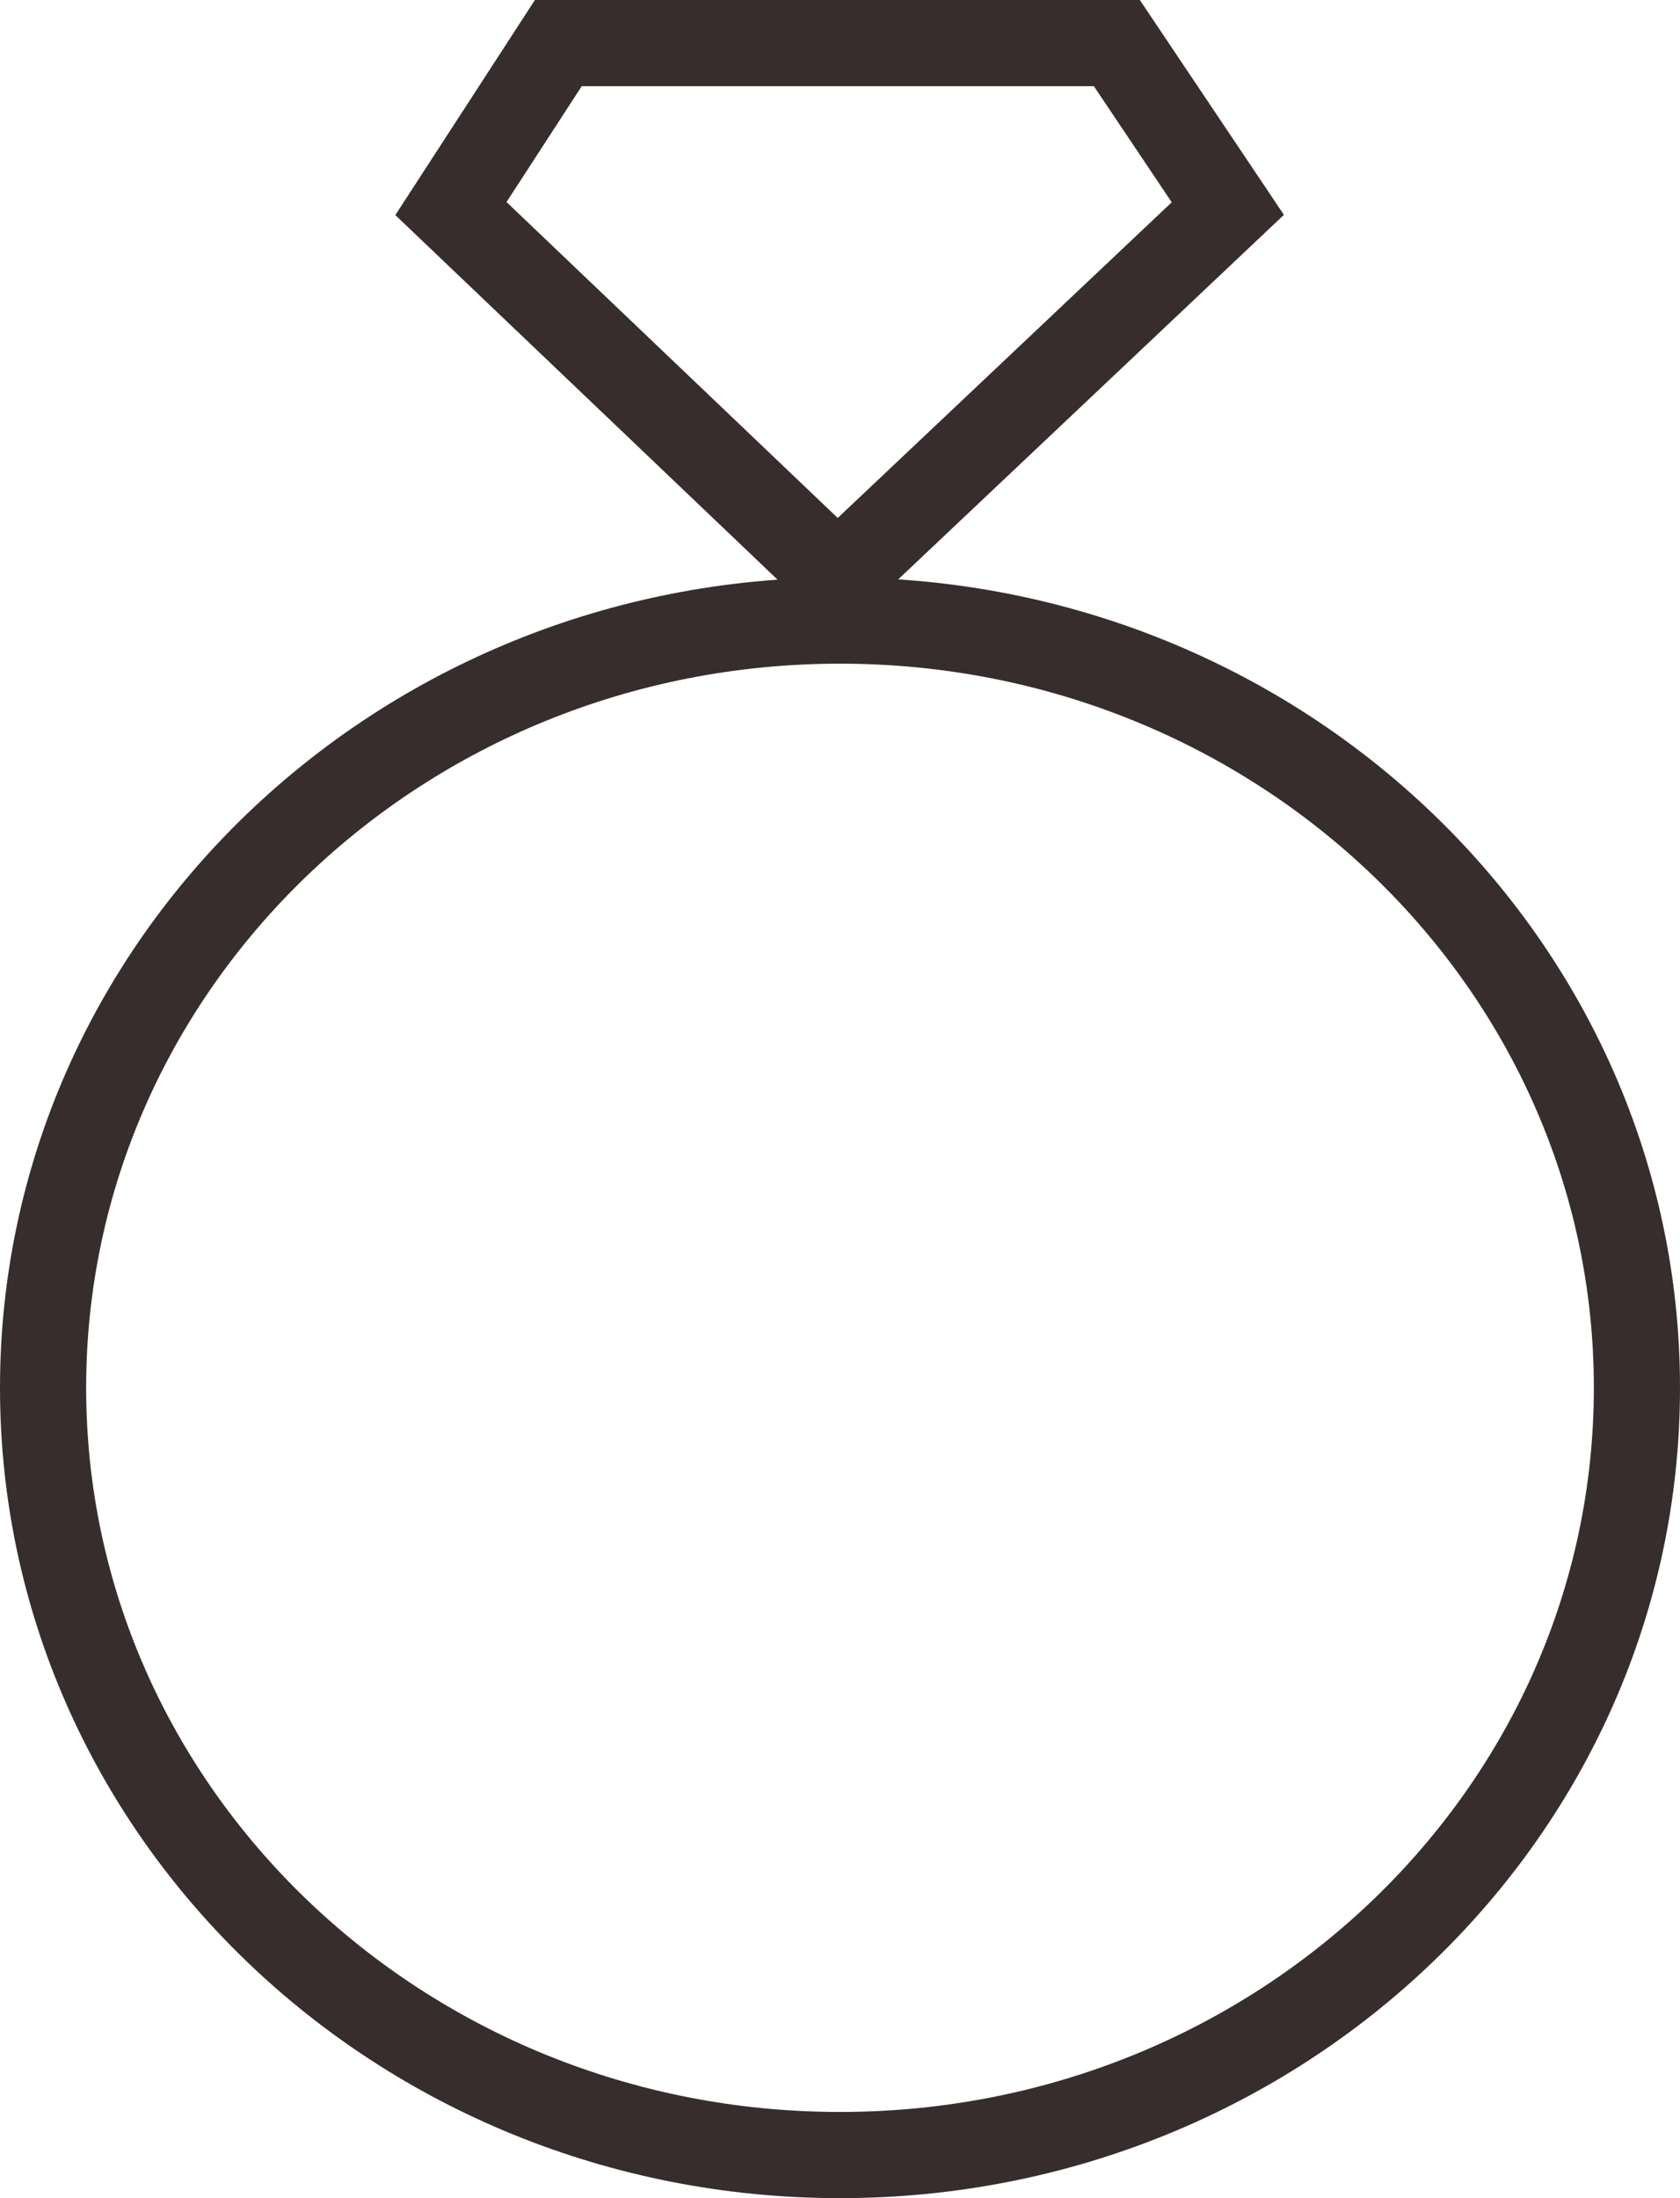
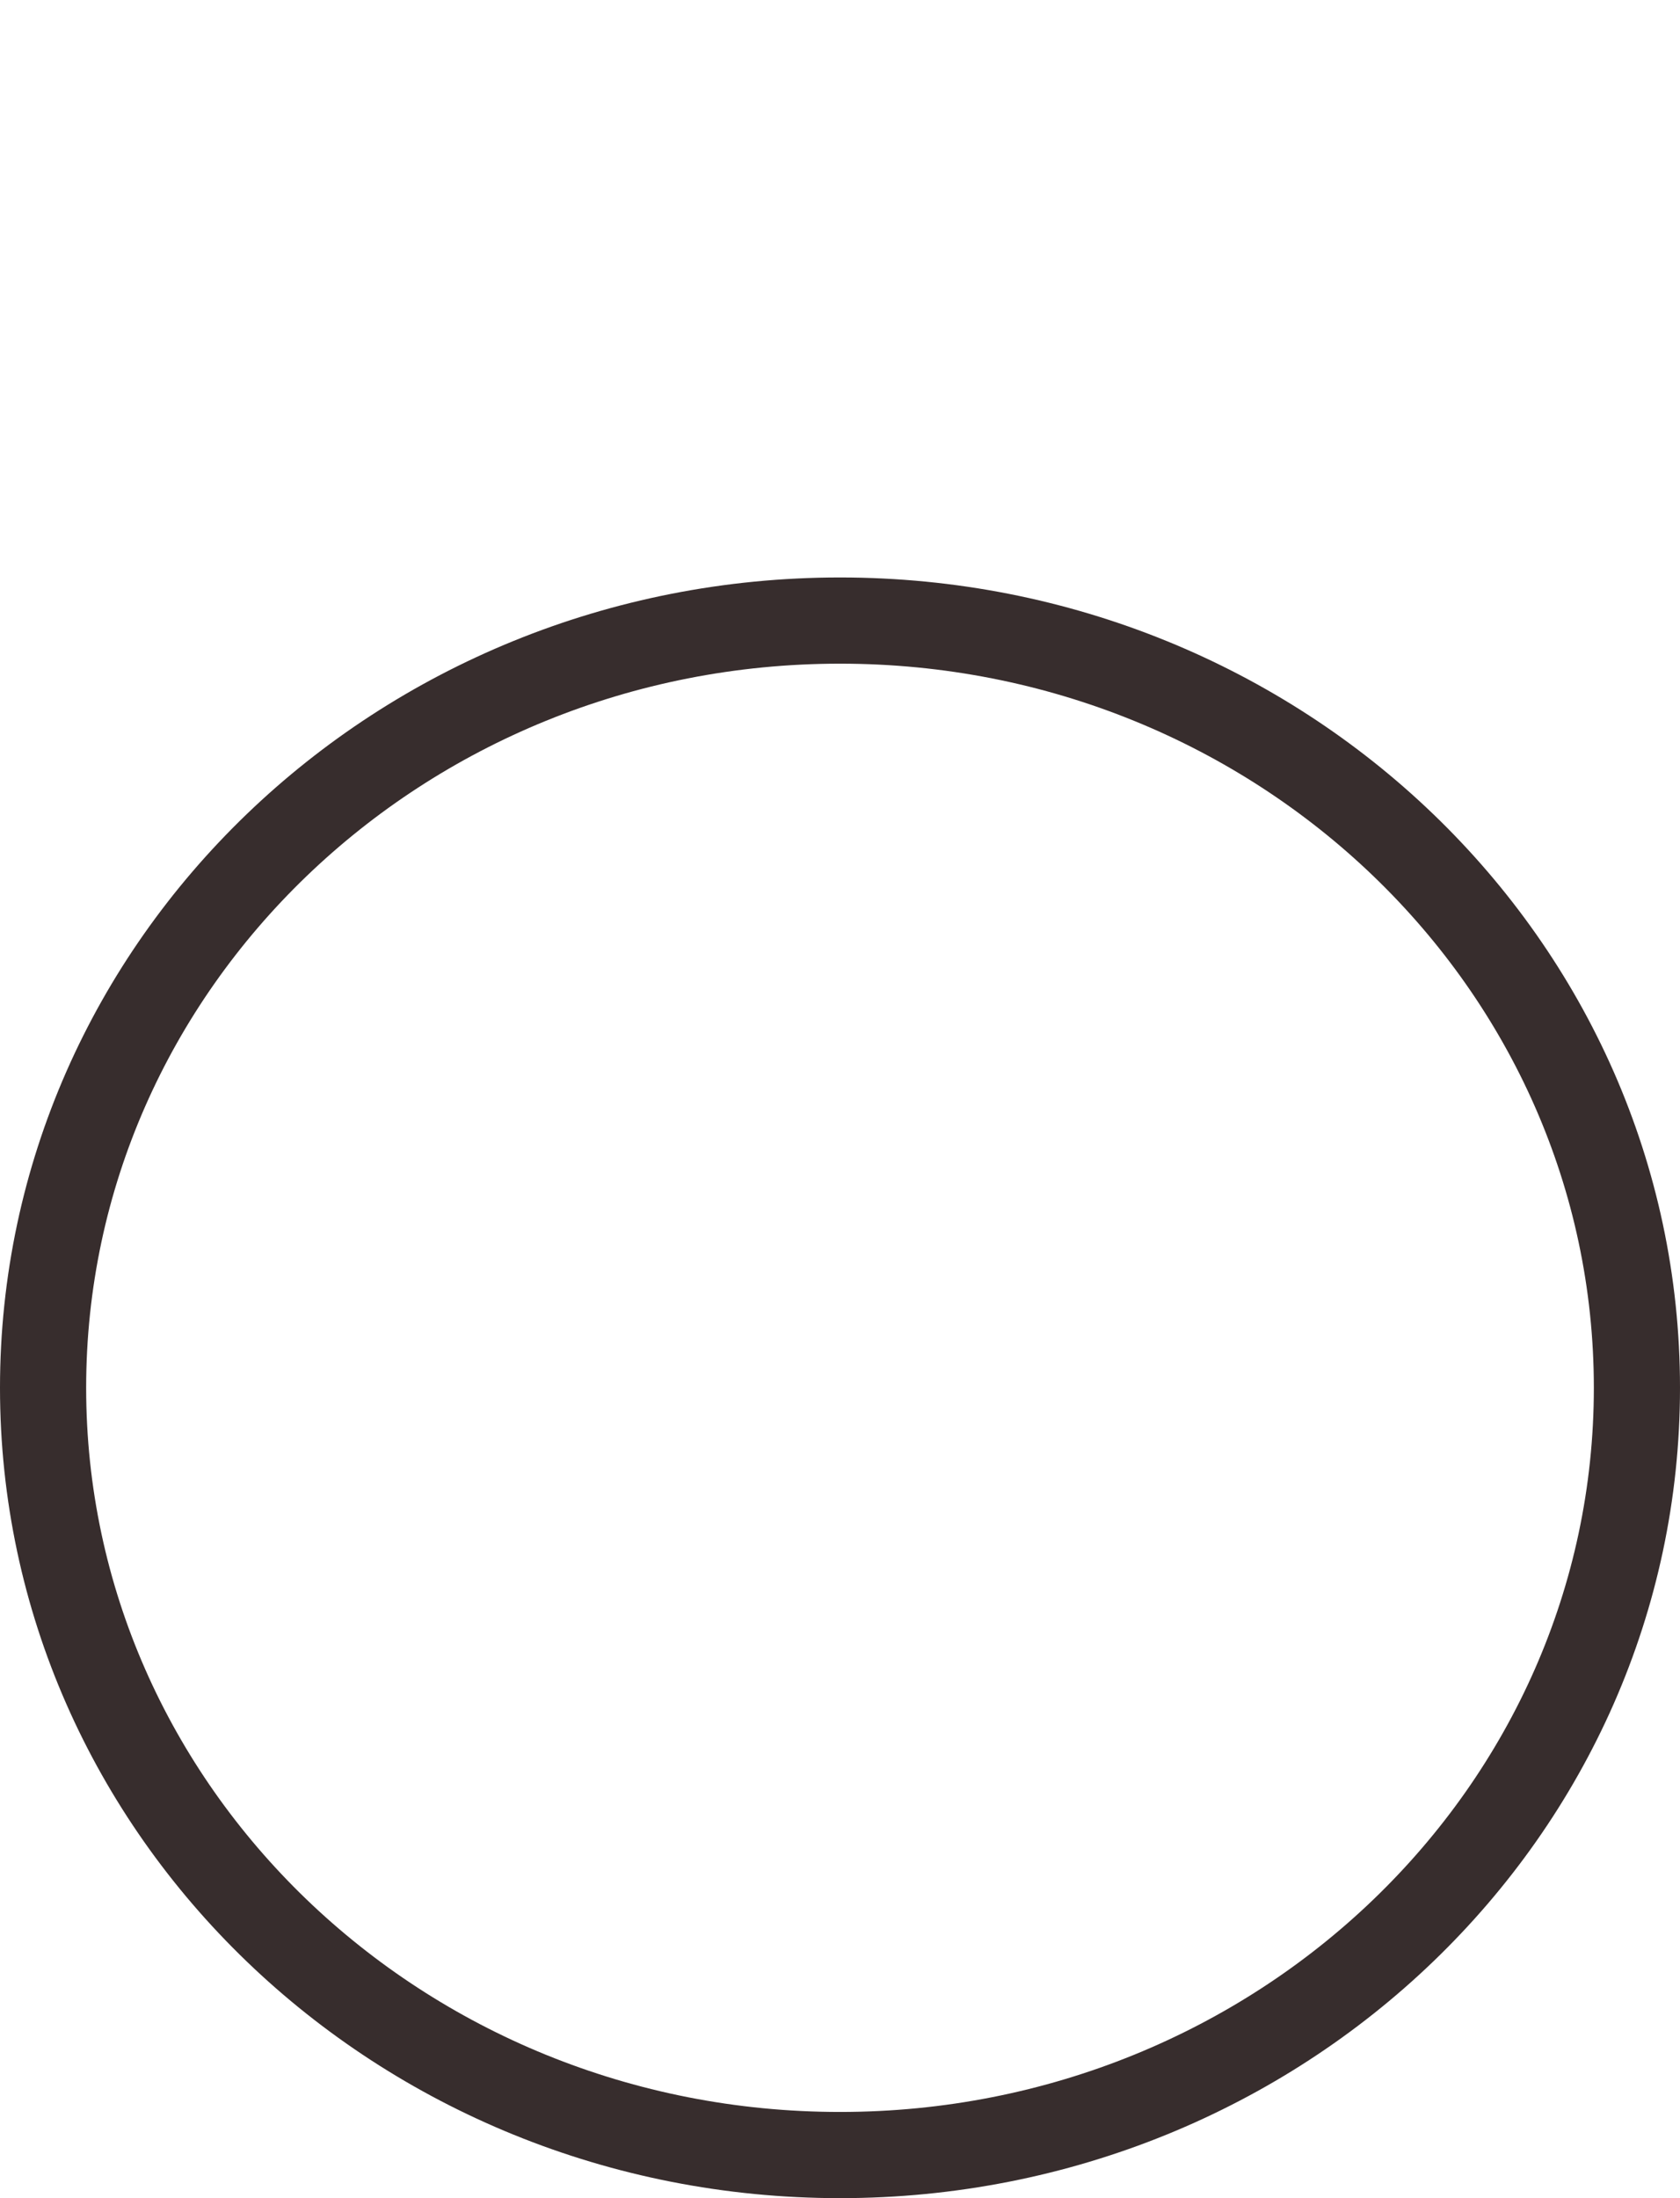
<svg xmlns="http://www.w3.org/2000/svg" width="39" height="51" viewBox="0 0 39 51" fill="none">
-   <path d="M28.503 4.839L19.444 13.396L10.468 4.839L12.961 1H25.927L28.503 4.839Z" stroke="#372D2D" stroke-width="2" stroke-miterlimit="10" />
  <path d="M19.5 50C29.717 50 38 42.03 38 32.199C38 22.368 29.717 14.398 19.5 14.398C9.283 14.398 1 22.368 1 32.199C1 42.03 9.283 50 19.5 50Z" stroke="#372D2D" stroke-width="2" stroke-miterlimit="10" />
</svg>